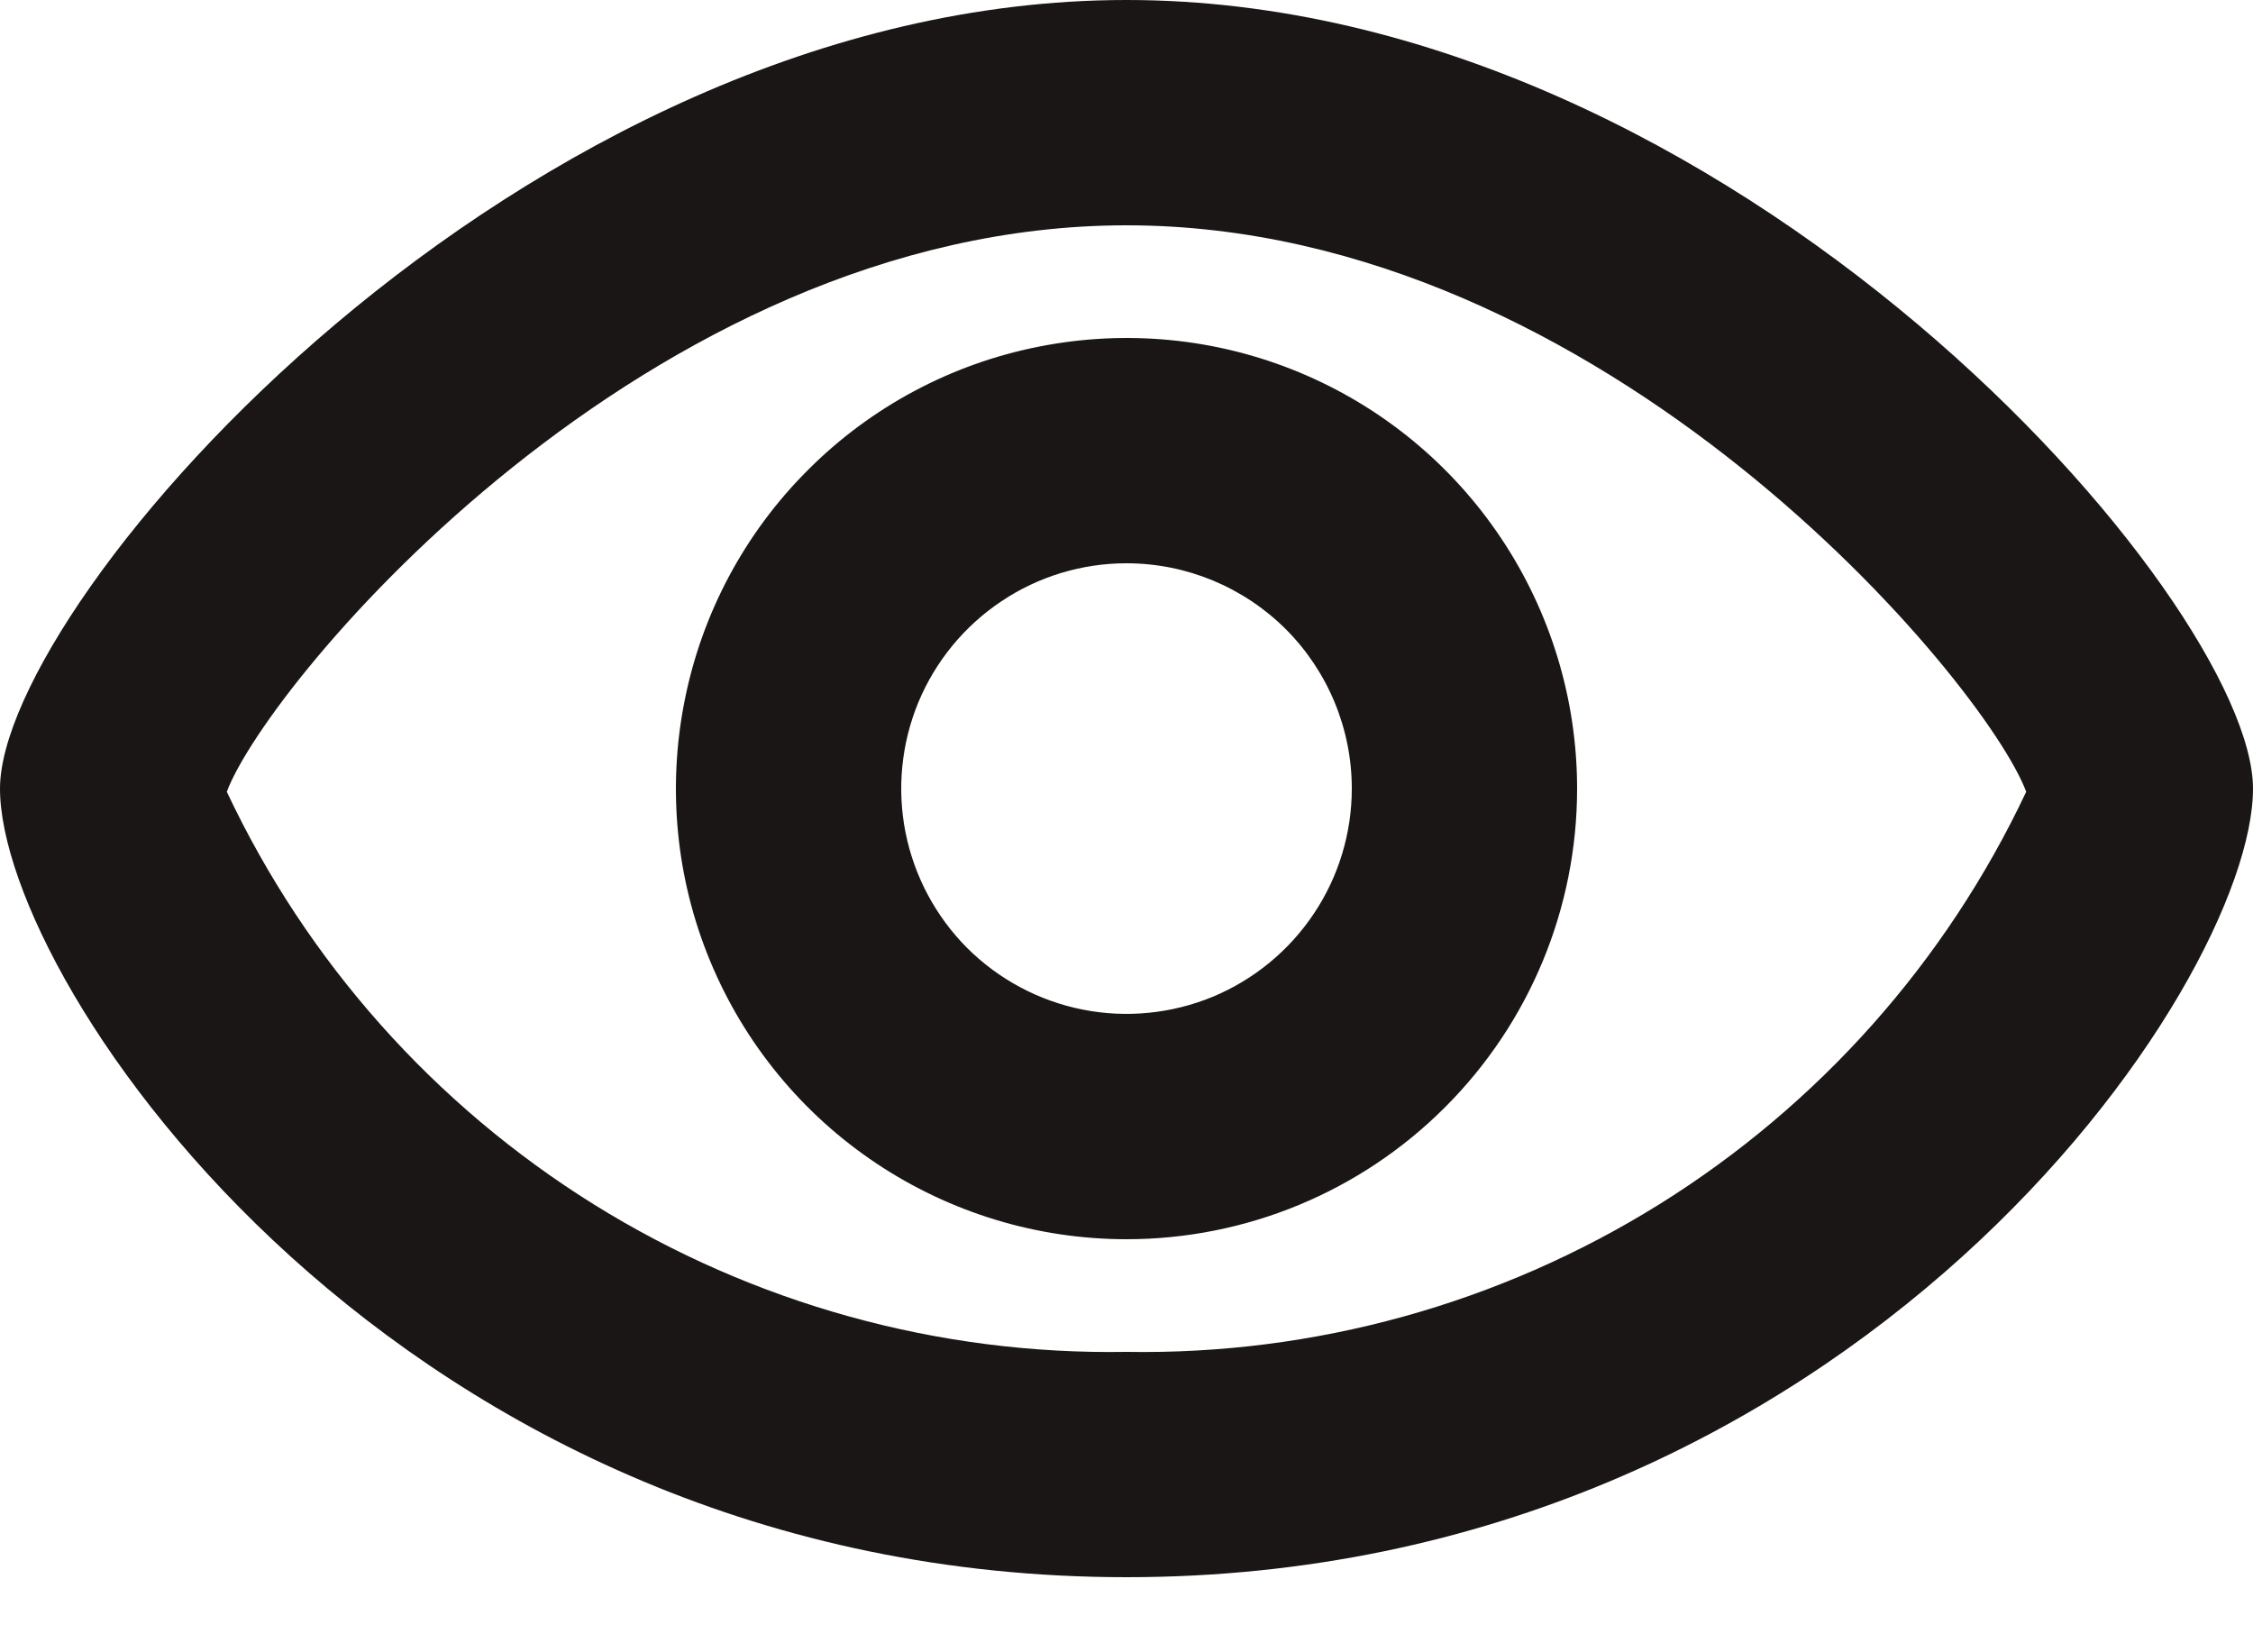
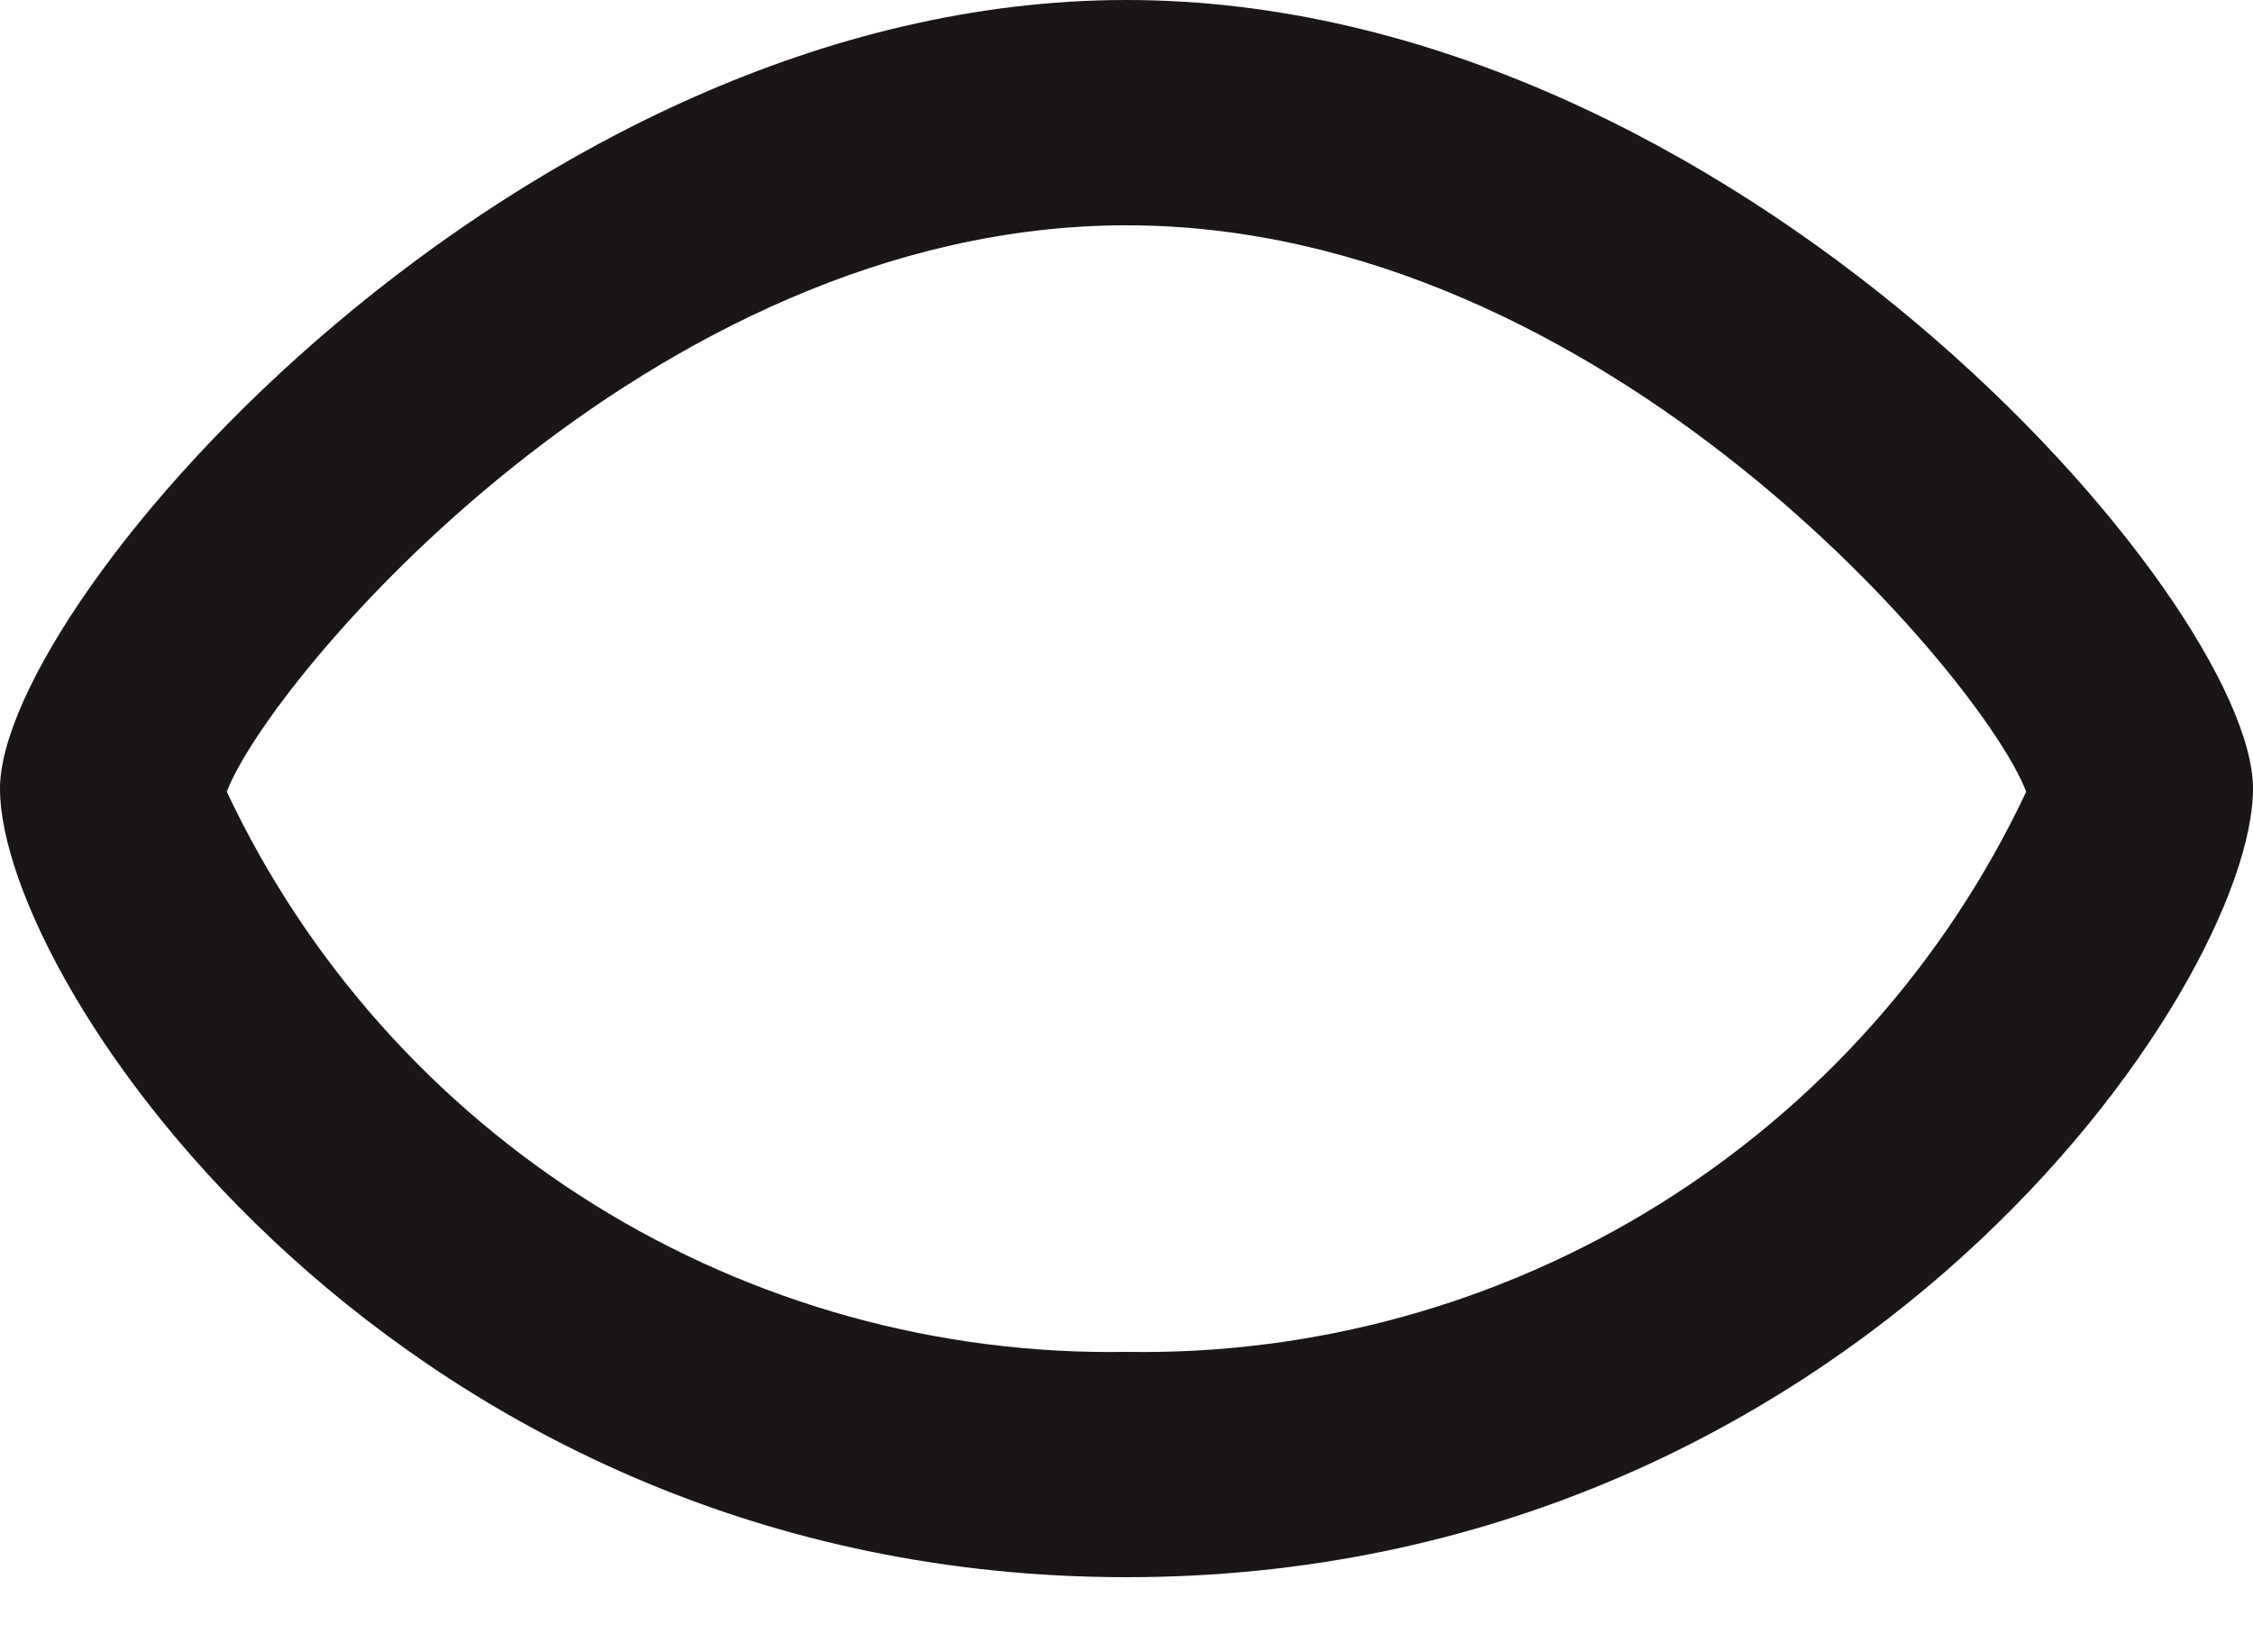
<svg xmlns="http://www.w3.org/2000/svg" width="15" height="11" viewBox="0 0 15 11" fill="none">
-   <path d="M7.5 8.25C6.907 8.25 6.327 8.074 5.833 7.744C5.34 7.415 4.955 6.946 4.728 6.398C4.501 5.85 4.442 5.247 4.558 4.665C4.673 4.083 4.959 3.548 5.379 3.129C5.798 2.709 6.333 2.423 6.915 2.308C7.497 2.192 8.1 2.251 8.648 2.478C9.196 2.705 9.665 3.09 9.994 3.583C10.324 4.077 10.5 4.657 10.5 5.25C10.5 6.046 10.184 6.809 9.621 7.371C9.059 7.934 8.296 8.25 7.5 8.25ZM7.5 3.75C7.203 3.75 6.913 3.838 6.667 4.003C6.42 4.168 6.228 4.402 6.114 4.676C6.001 4.95 5.971 5.252 6.029 5.543C6.087 5.834 6.23 6.101 6.439 6.311C6.649 6.52 6.916 6.663 7.207 6.721C7.498 6.779 7.8 6.749 8.074 6.636C8.348 6.522 8.582 6.33 8.747 6.083C8.912 5.837 9 5.547 9 5.25C9 4.852 8.842 4.471 8.561 4.189C8.279 3.908 7.898 3.75 7.5 3.75Z" fill="#191615" />
  <path d="M7.5 10.5C2.659 10.5 0 6.556 0 5.25C0 4.002 3.459 0 7.5 0C11.541 0 15 4.002 15 5.25C15 6.556 12.341 10.5 7.5 10.5ZM1.51 5.271C2.043 6.403 2.892 7.357 3.955 8.019C5.018 8.68 6.249 9.021 7.5 9C8.751 9.021 9.982 8.68 11.045 8.019C12.108 7.357 12.957 6.403 13.49 5.271C13.218 4.543 10.691 1.5 7.5 1.5C4.309 1.5 1.782 4.543 1.51 5.271Z" fill="#191615" />
</svg>